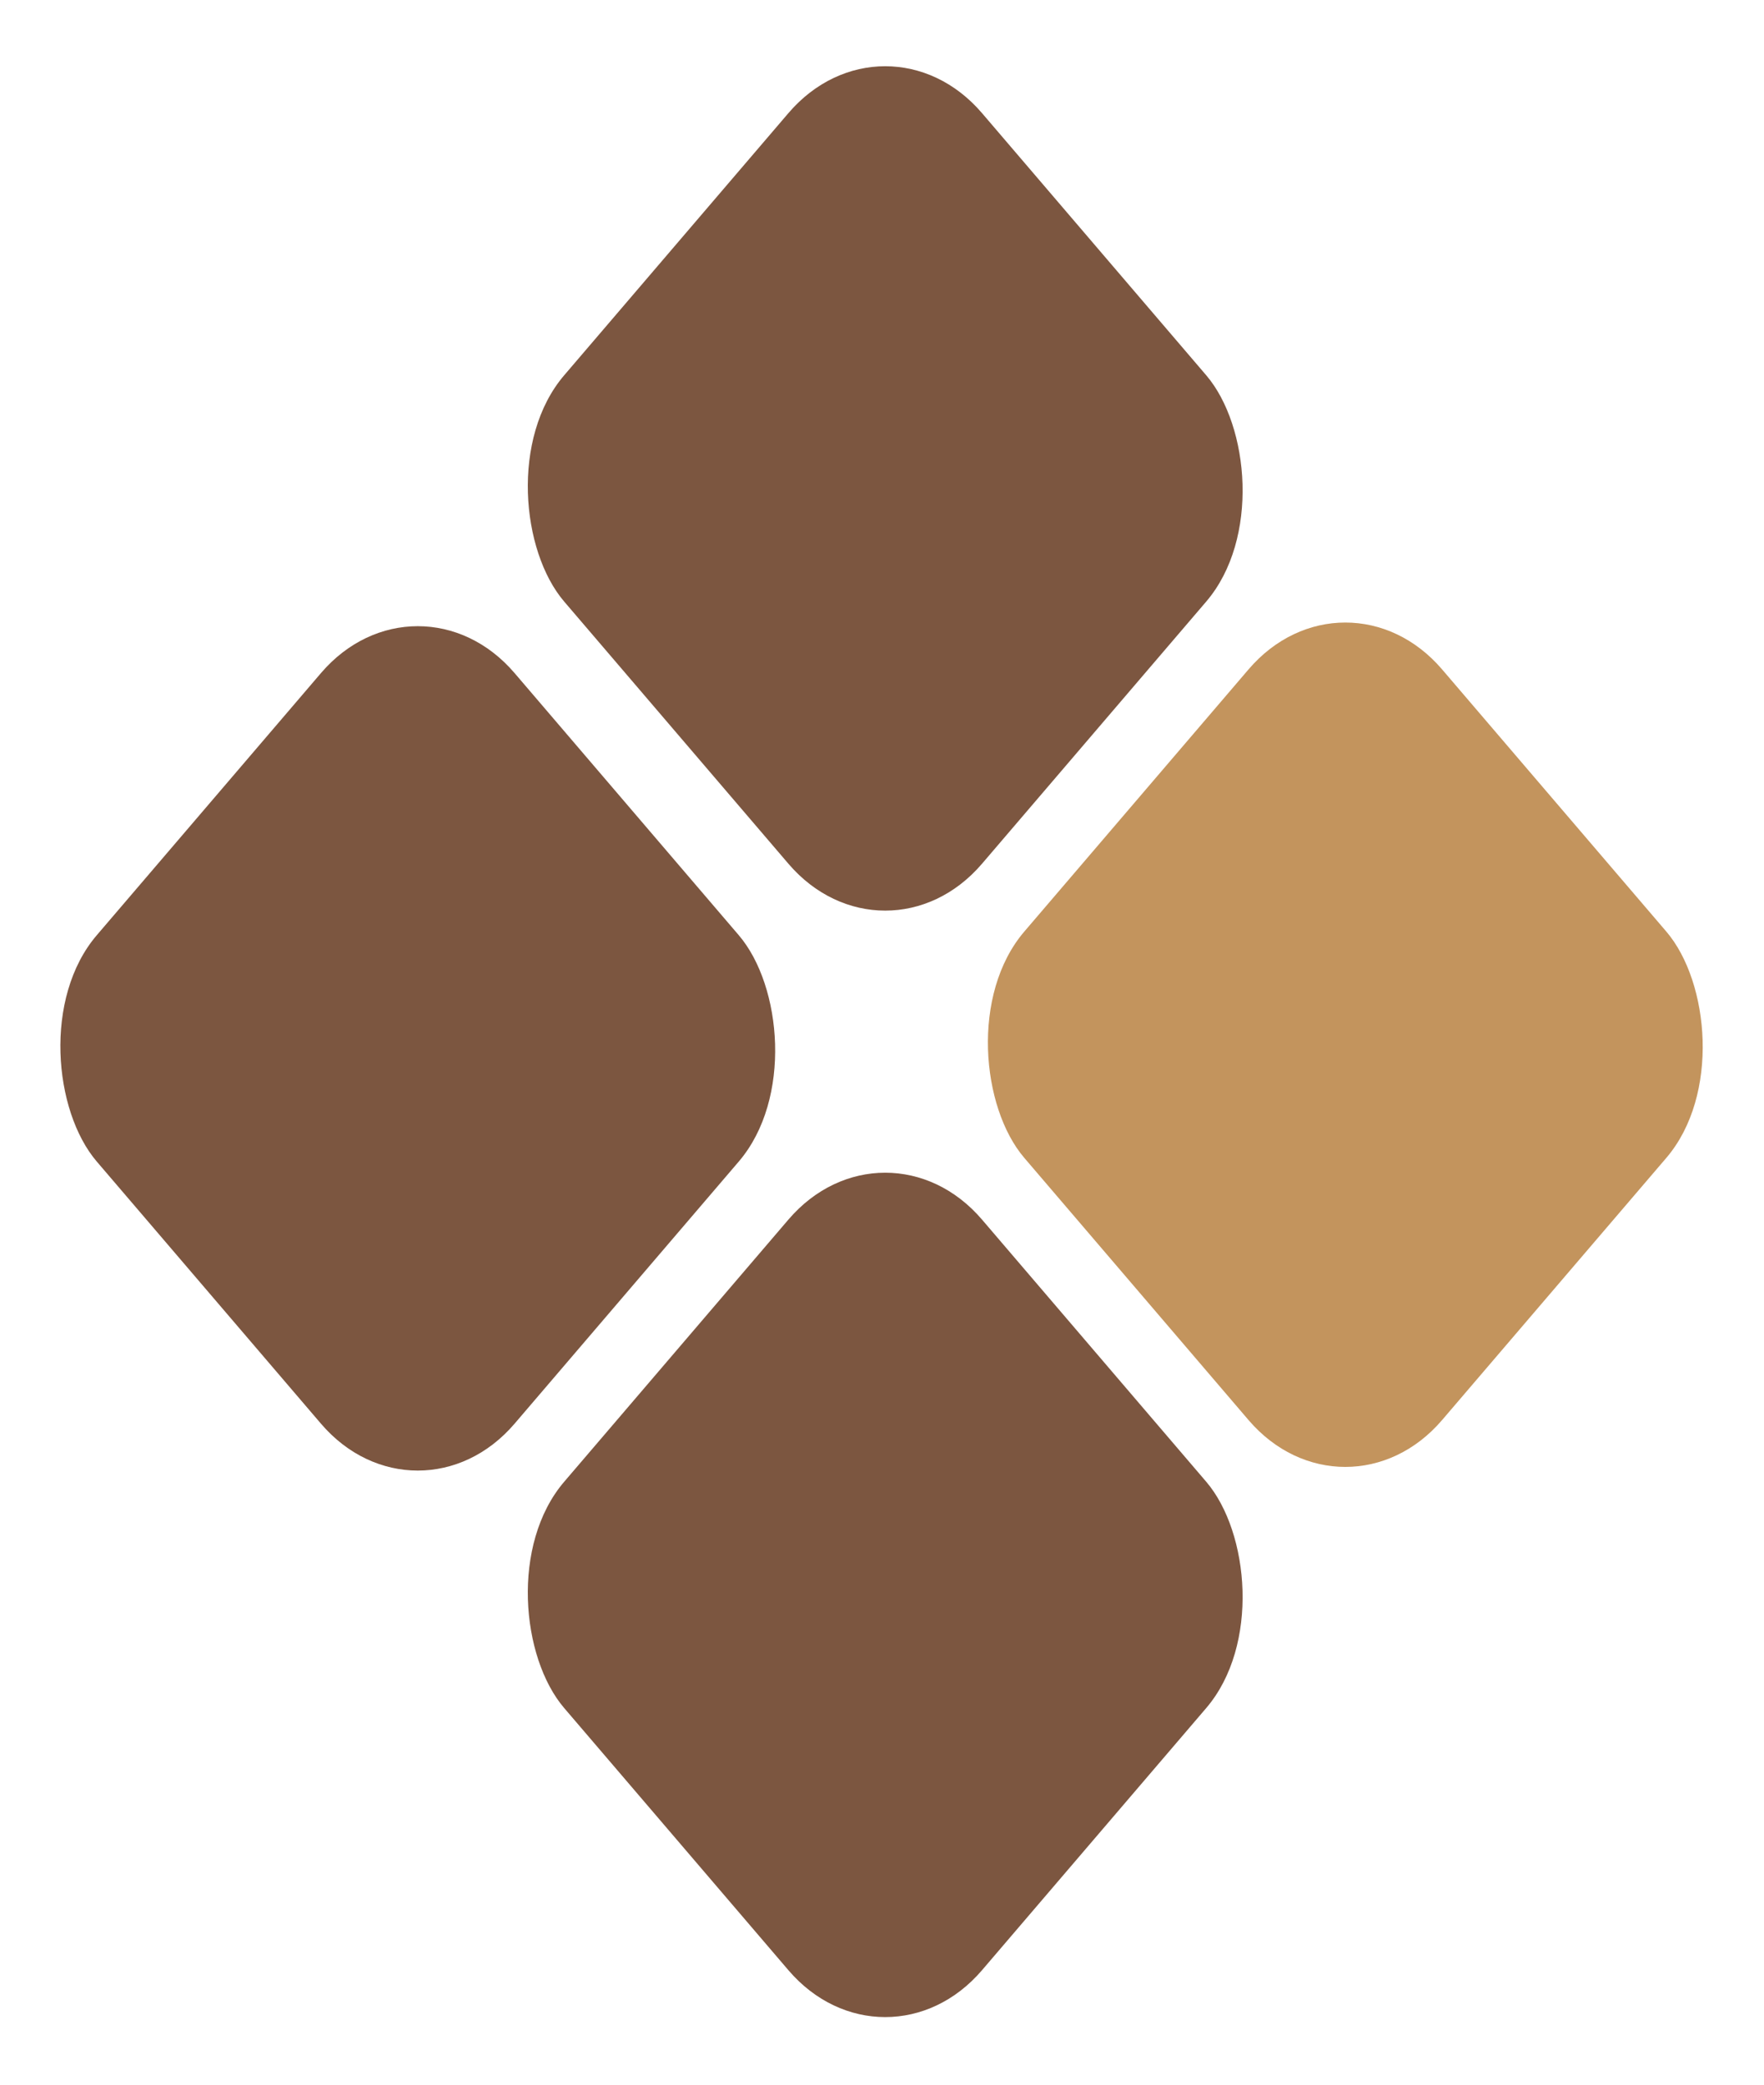
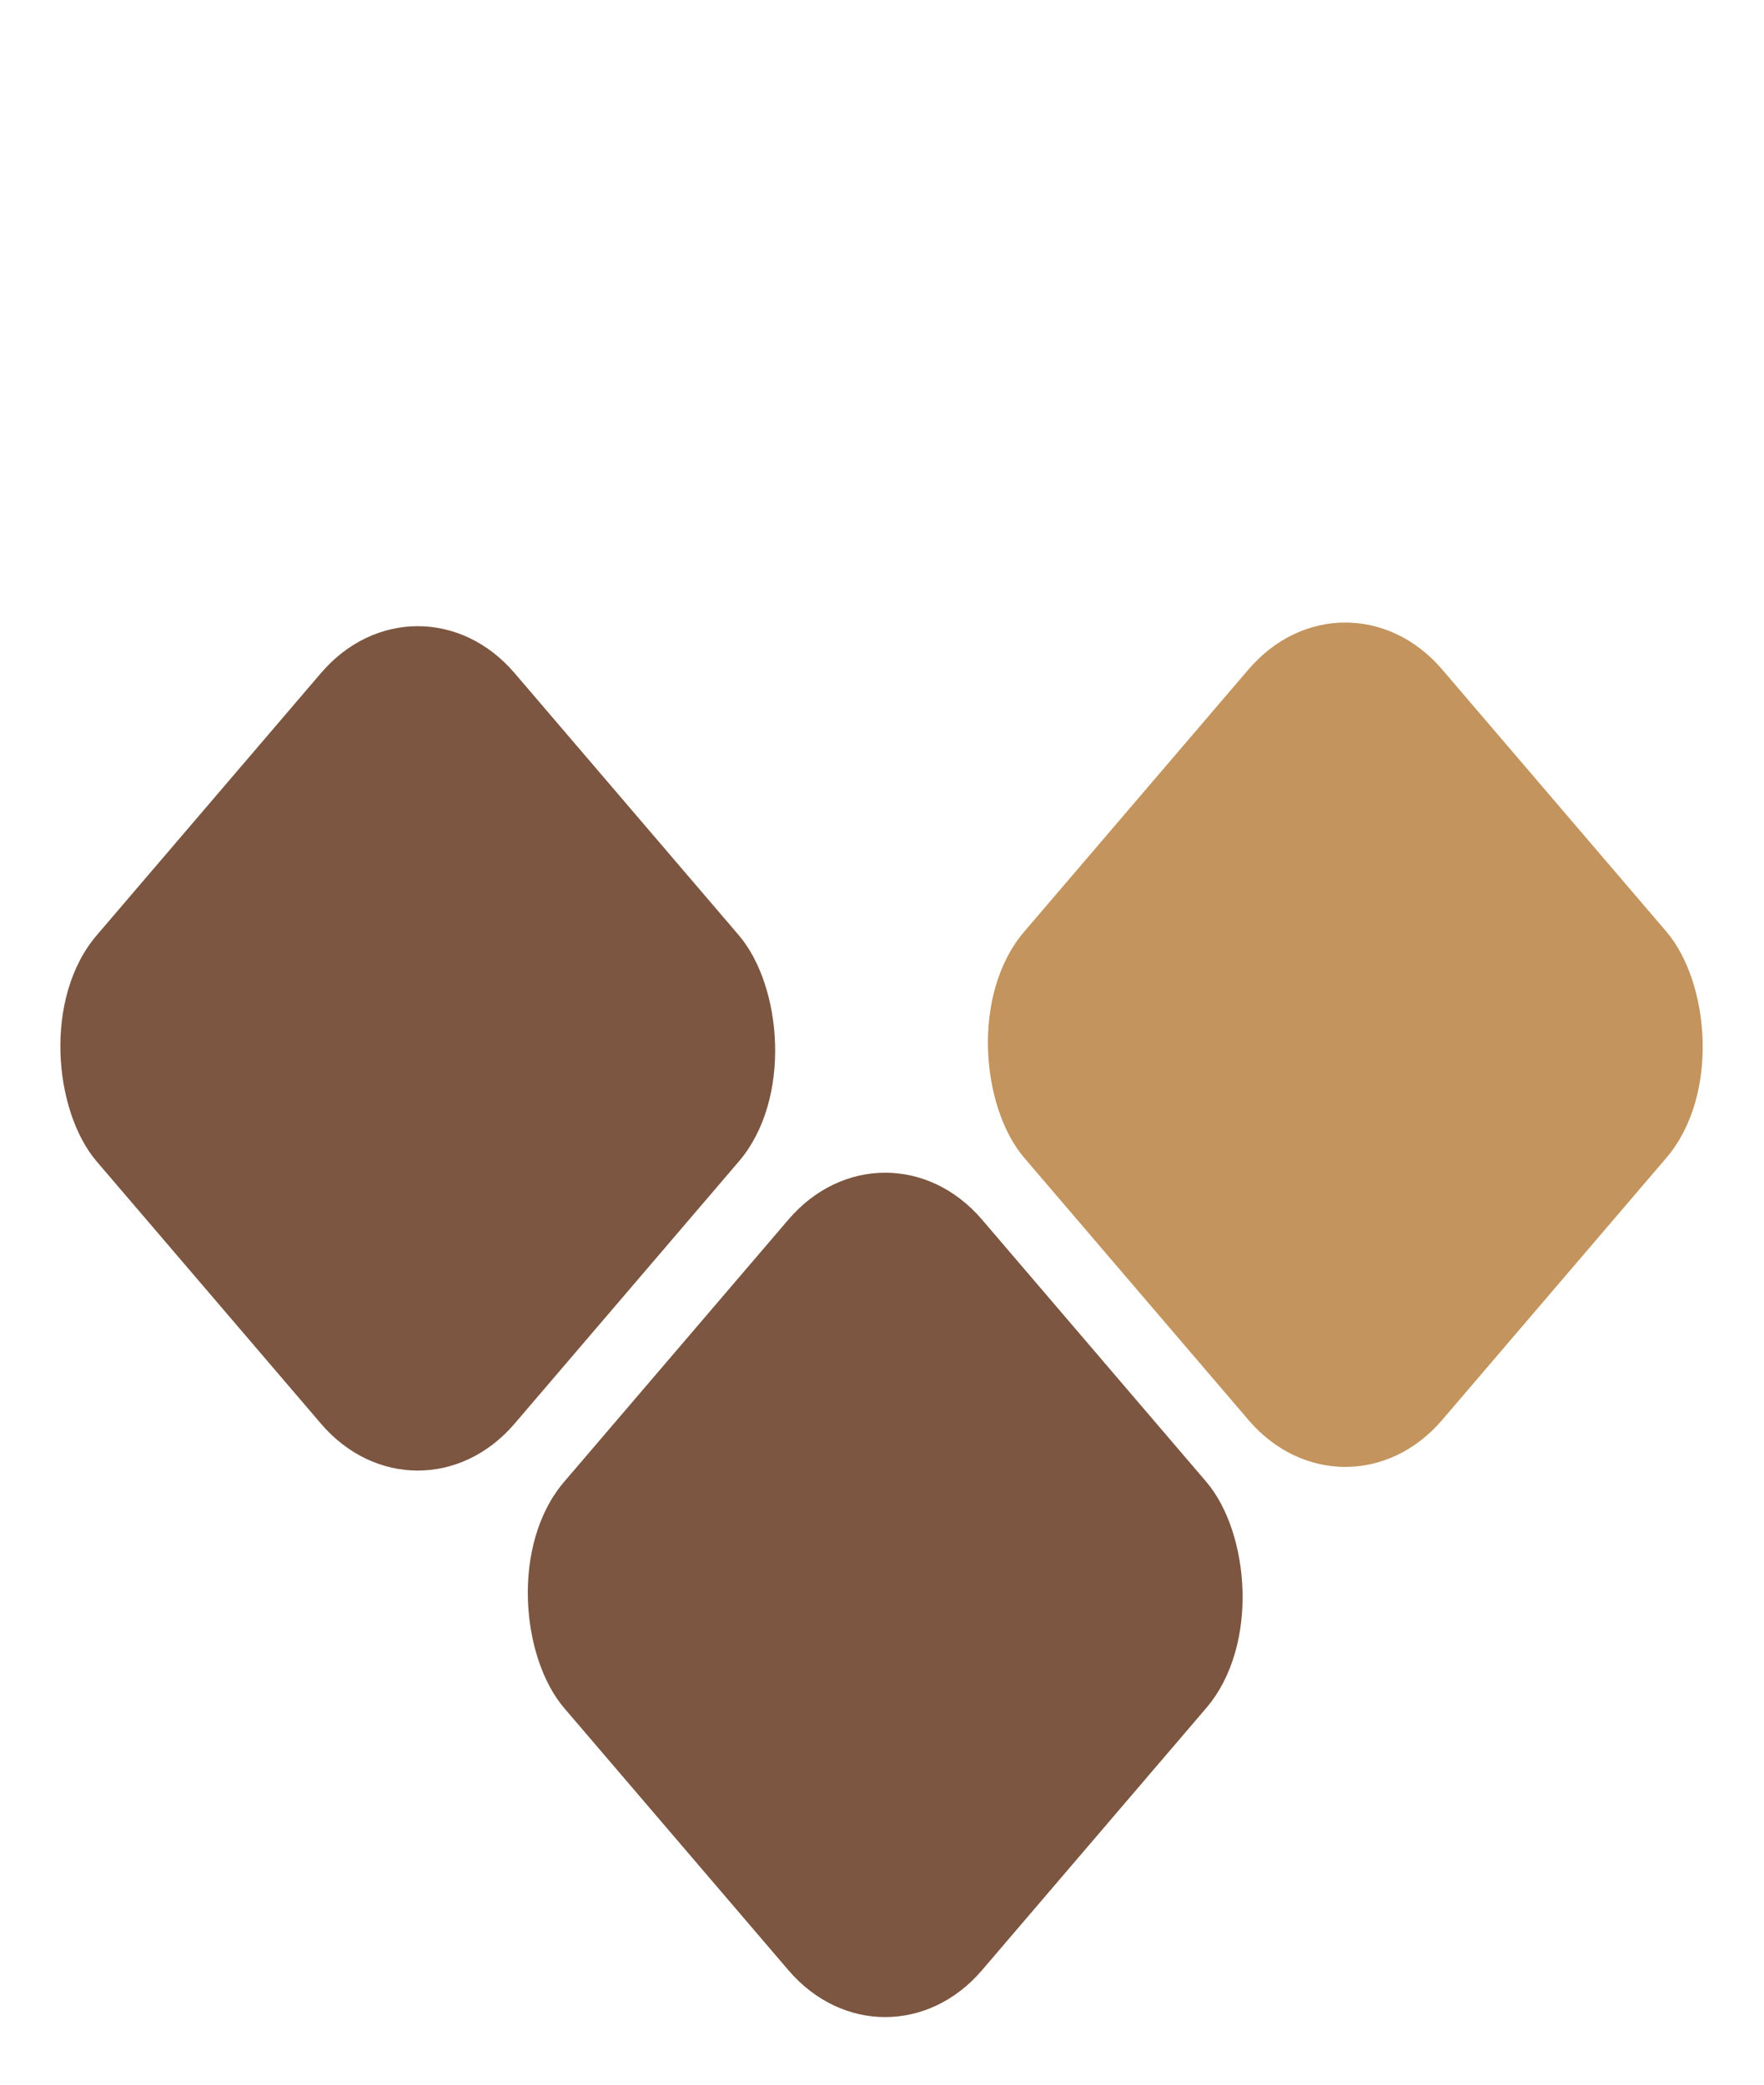
<svg xmlns="http://www.w3.org/2000/svg" width="154" height="182" viewBox="0 0 154 182" fill="none">
  <rect width="56.114" height="56.114" rx="13" transform="matrix(0.65 -0.76 -0.65 -0.76 36.472 134.174)" fill="#7C5640" />
  <rect width="56.114" height="56.114" rx="13" transform="matrix(0.65 -0.76 -0.65 -0.76 77.28 181.887)" fill="#7C5640" />
  <rect width="56.114" height="56.114" rx="13" transform="matrix(0.65 -0.76 -0.65 -0.76 117.448 133.855)" fill="#C3945D" />
-   <rect width="56.114" height="56.114" rx="13" transform="matrix(0.65 -0.76 -0.65 -0.76 77.28 85.288)" fill="#7C5640" />
</svg>